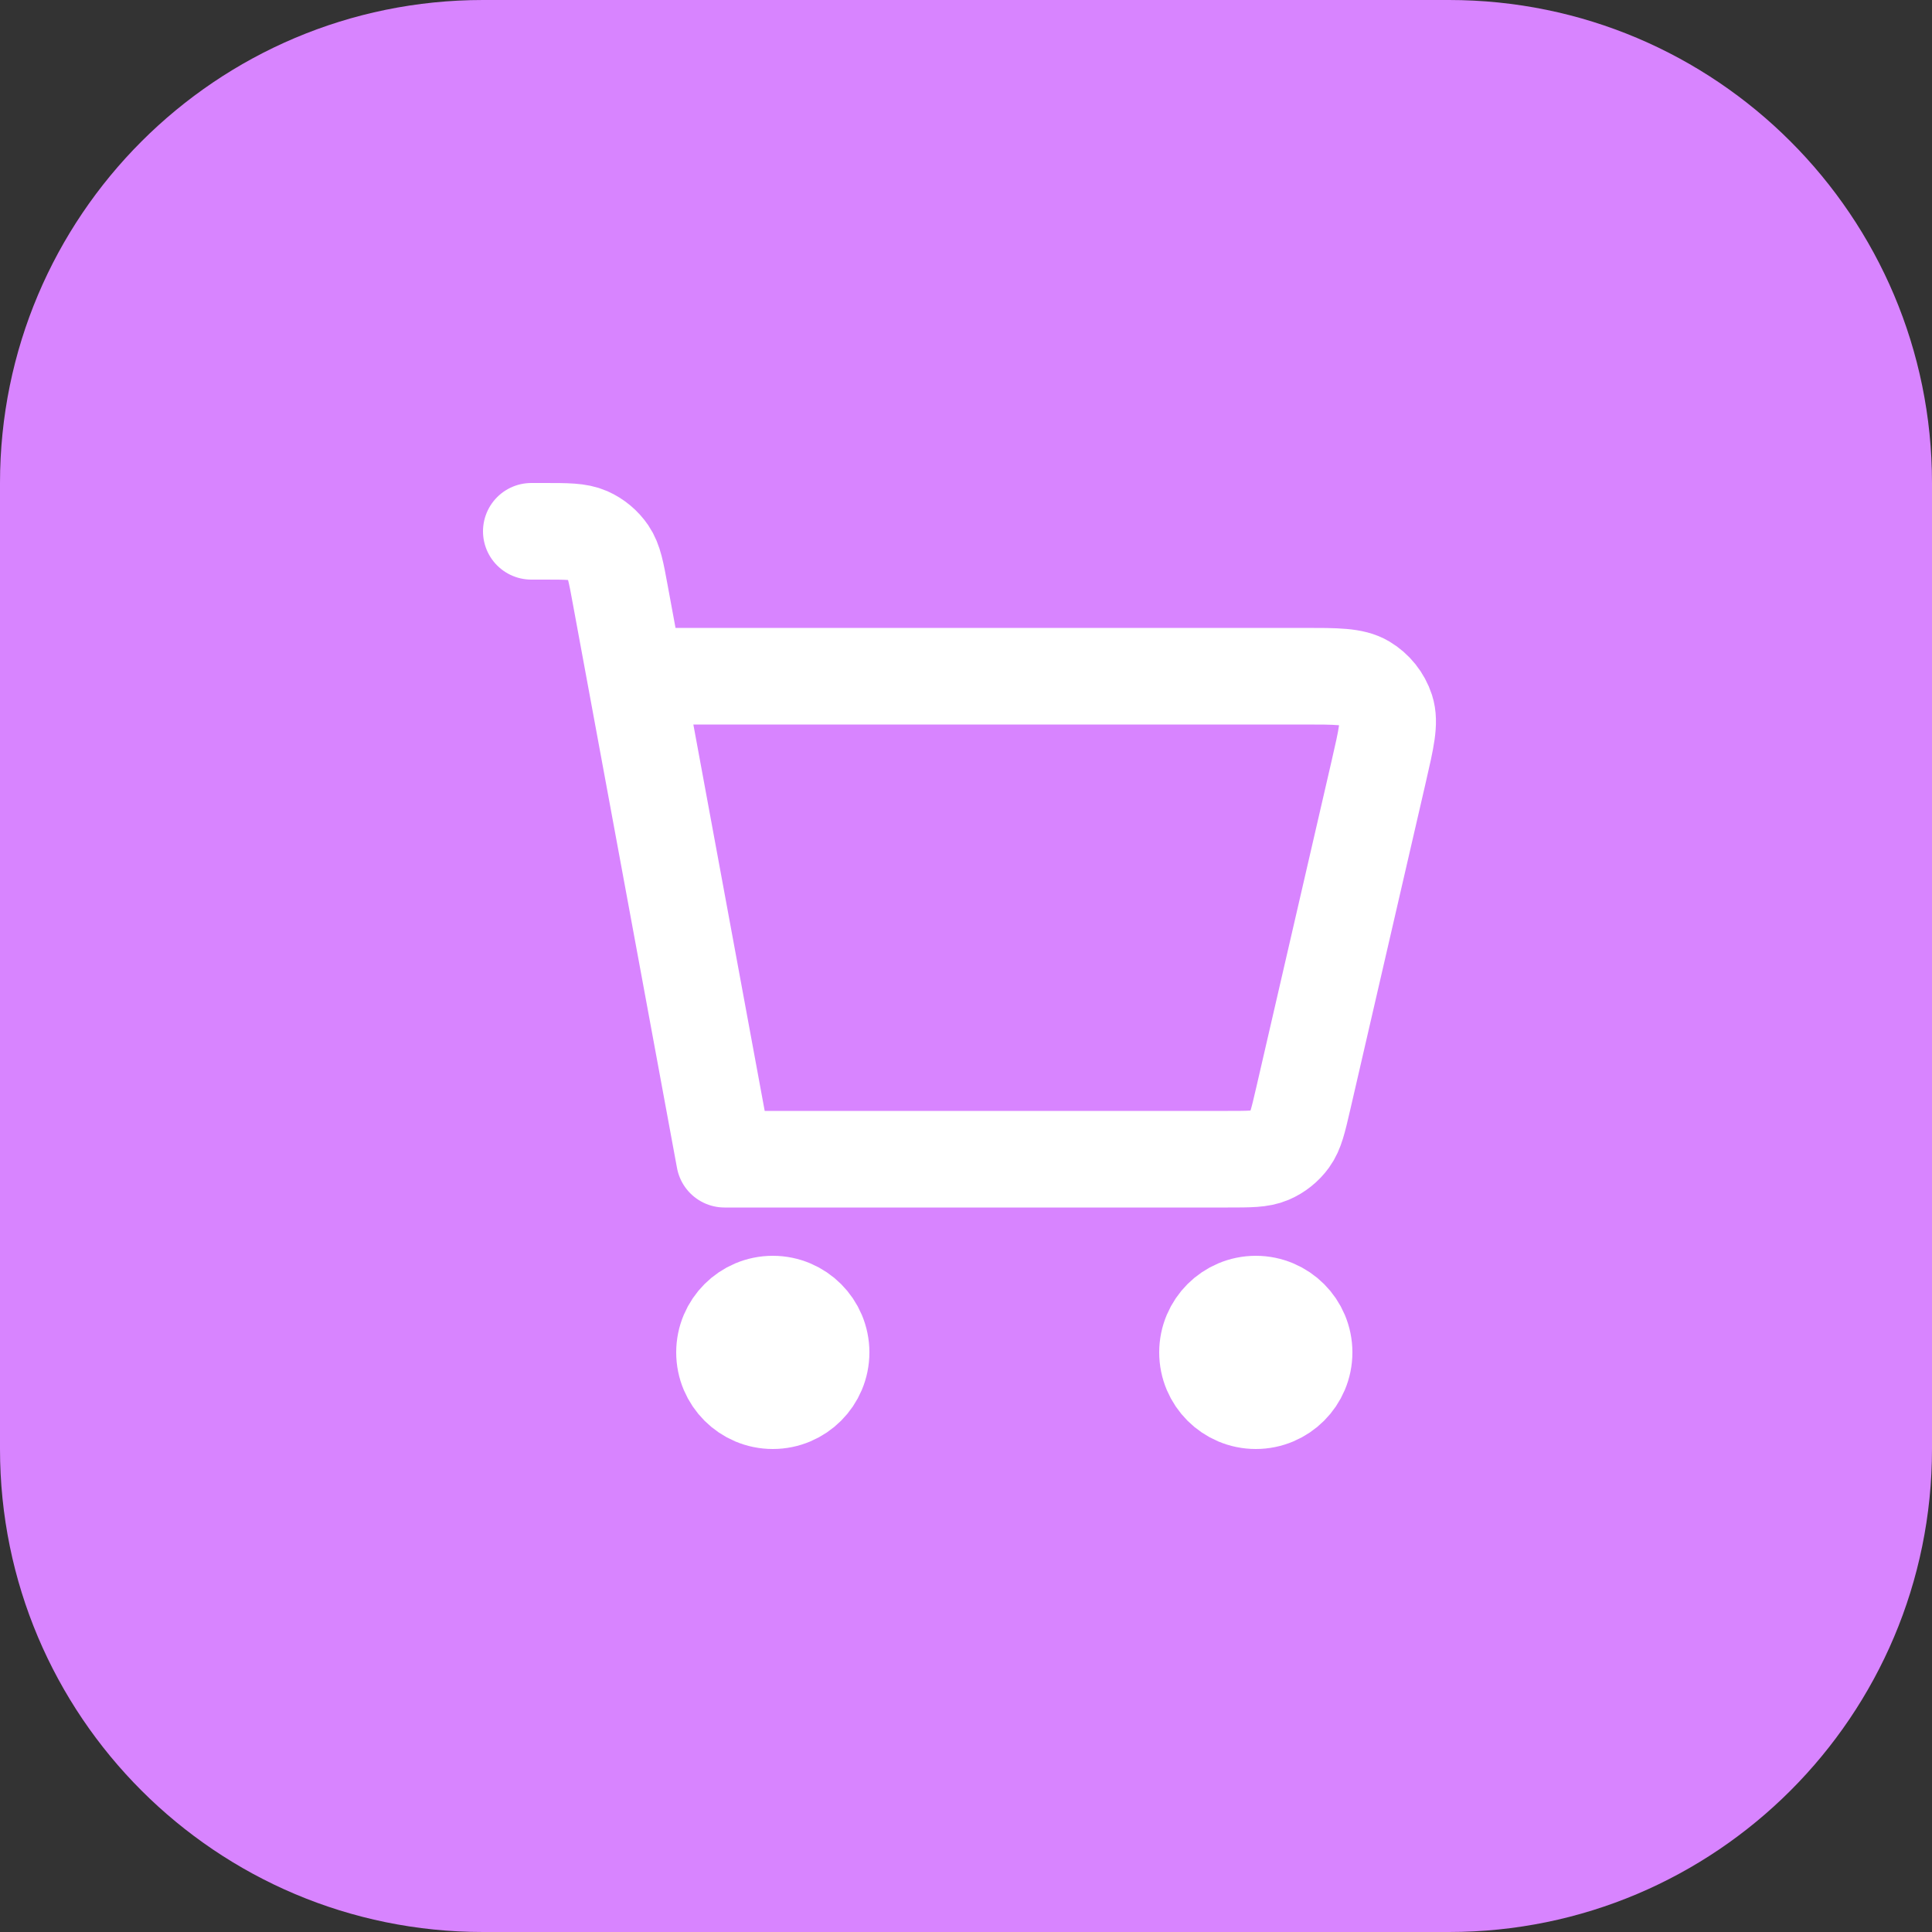
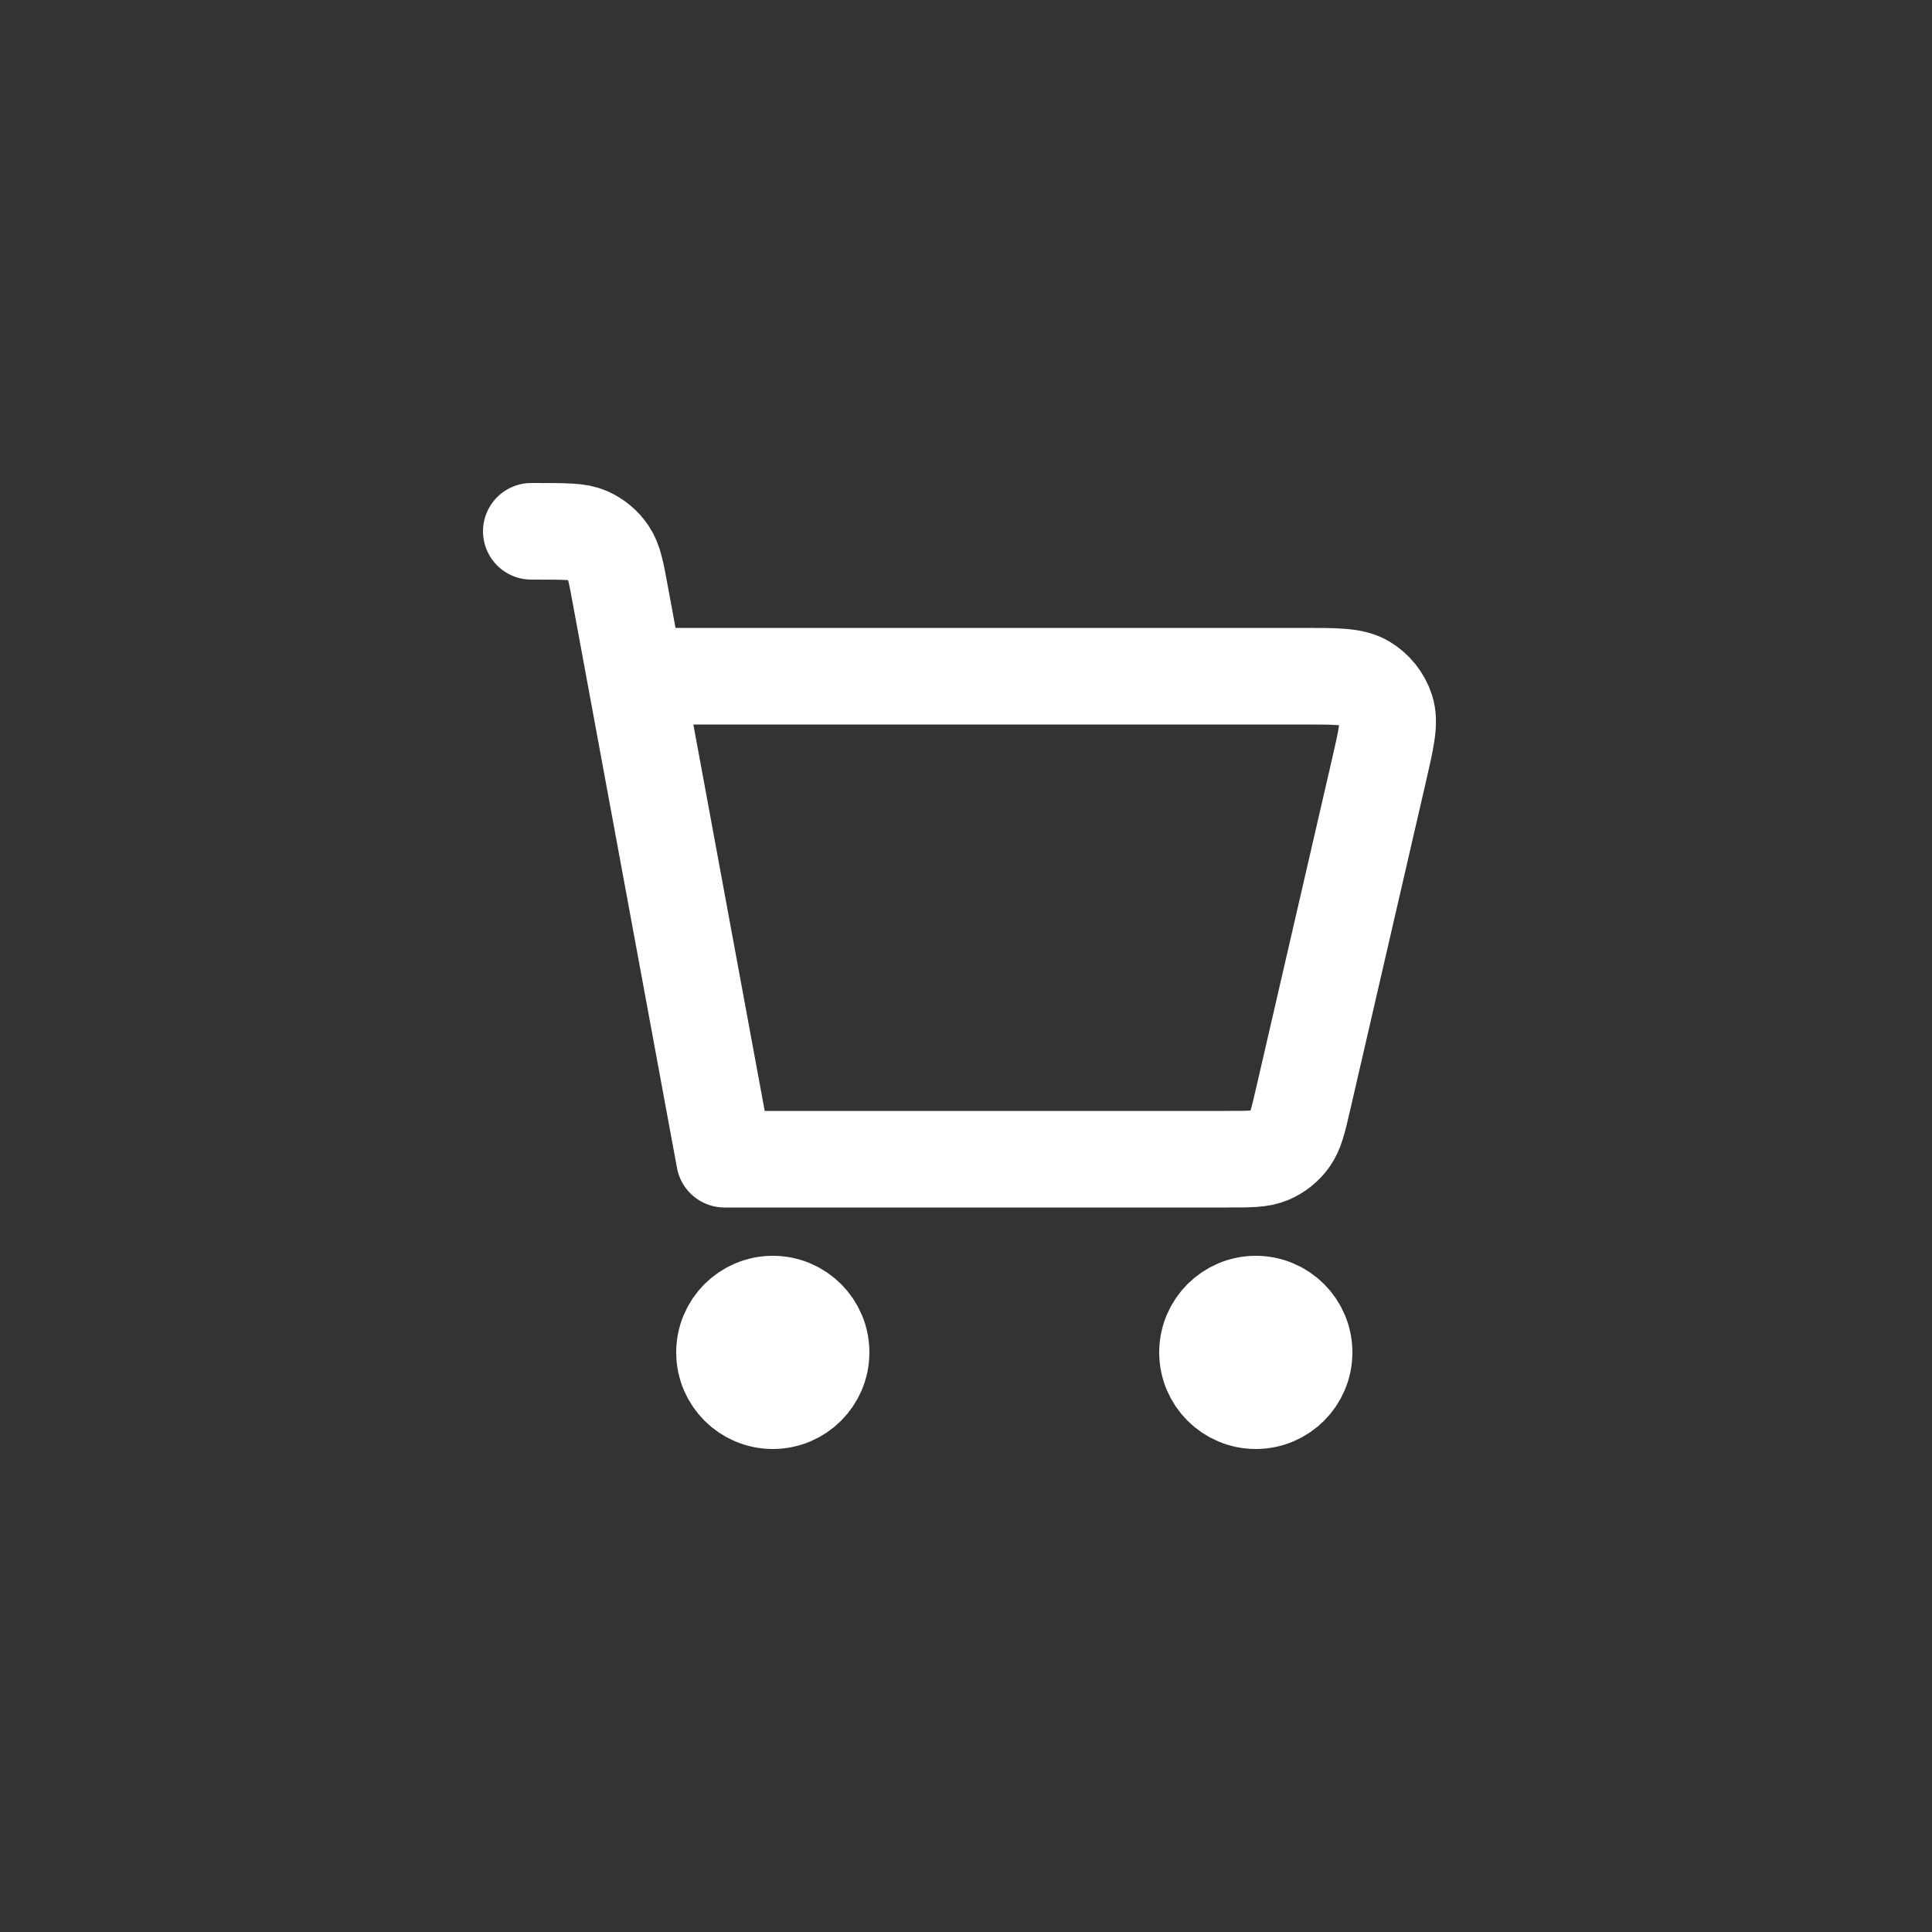
<svg xmlns="http://www.w3.org/2000/svg" width="40" height="40" viewBox="0 0 40 40" fill="none">
  <rect x="0" y="0" width="40" height="40" fill="#333333" stroke="none" />
-   <path d="M0 10C0 4.477 4.477 0 10 0H30C35.523 0 40 4.477 40 10V30C40 35.523 35.523 40 30 40H10C4.477 40 0 35.523 0 30V10Z" fill="#D884FF" />
-   <path d="M11 11H11.268C11.742 11 11.979 11 12.173 11.085C12.343 11.161 12.489 11.282 12.594 11.436C12.713 11.61 12.756 11.843 12.841 12.307L15 24L25.422 24C25.875 24 26.102 24 26.29 23.92C26.456 23.849 26.599 23.735 26.705 23.589C26.825 23.424 26.876 23.204 26.978 22.763L26.979 22.76L28.548 15.96L28.548 15.959C28.702 15.29 28.78 14.955 28.695 14.692C28.62 14.462 28.463 14.266 28.256 14.142C28.018 14 27.676 14 26.989 14H13.5M26 29C25.448 29 25 28.552 25 28C25 27.448 25.448 27 26 27C26.552 27 27 27.448 27 28C27 28.552 26.552 29 26 29ZM16 29C15.448 29 15 28.552 15 28C15 27.448 15.448 27 16 27C16.552 27 17 27.448 17 28C17 28.552 16.552 29 16 29Z" stroke="white" stroke-width="2" stroke-linecap="round" stroke-linejoin="round" />
+   <path d="M11 11C11.742 11 11.979 11 12.173 11.085C12.343 11.161 12.489 11.282 12.594 11.436C12.713 11.61 12.756 11.843 12.841 12.307L15 24L25.422 24C25.875 24 26.102 24 26.29 23.92C26.456 23.849 26.599 23.735 26.705 23.589C26.825 23.424 26.876 23.204 26.978 22.763L26.979 22.76L28.548 15.96L28.548 15.959C28.702 15.29 28.78 14.955 28.695 14.692C28.62 14.462 28.463 14.266 28.256 14.142C28.018 14 27.676 14 26.989 14H13.5M26 29C25.448 29 25 28.552 25 28C25 27.448 25.448 27 26 27C26.552 27 27 27.448 27 28C27 28.552 26.552 29 26 29ZM16 29C15.448 29 15 28.552 15 28C15 27.448 15.448 27 16 27C16.552 27 17 27.448 17 28C17 28.552 16.552 29 16 29Z" stroke="white" stroke-width="2" stroke-linecap="round" stroke-linejoin="round" />
</svg>